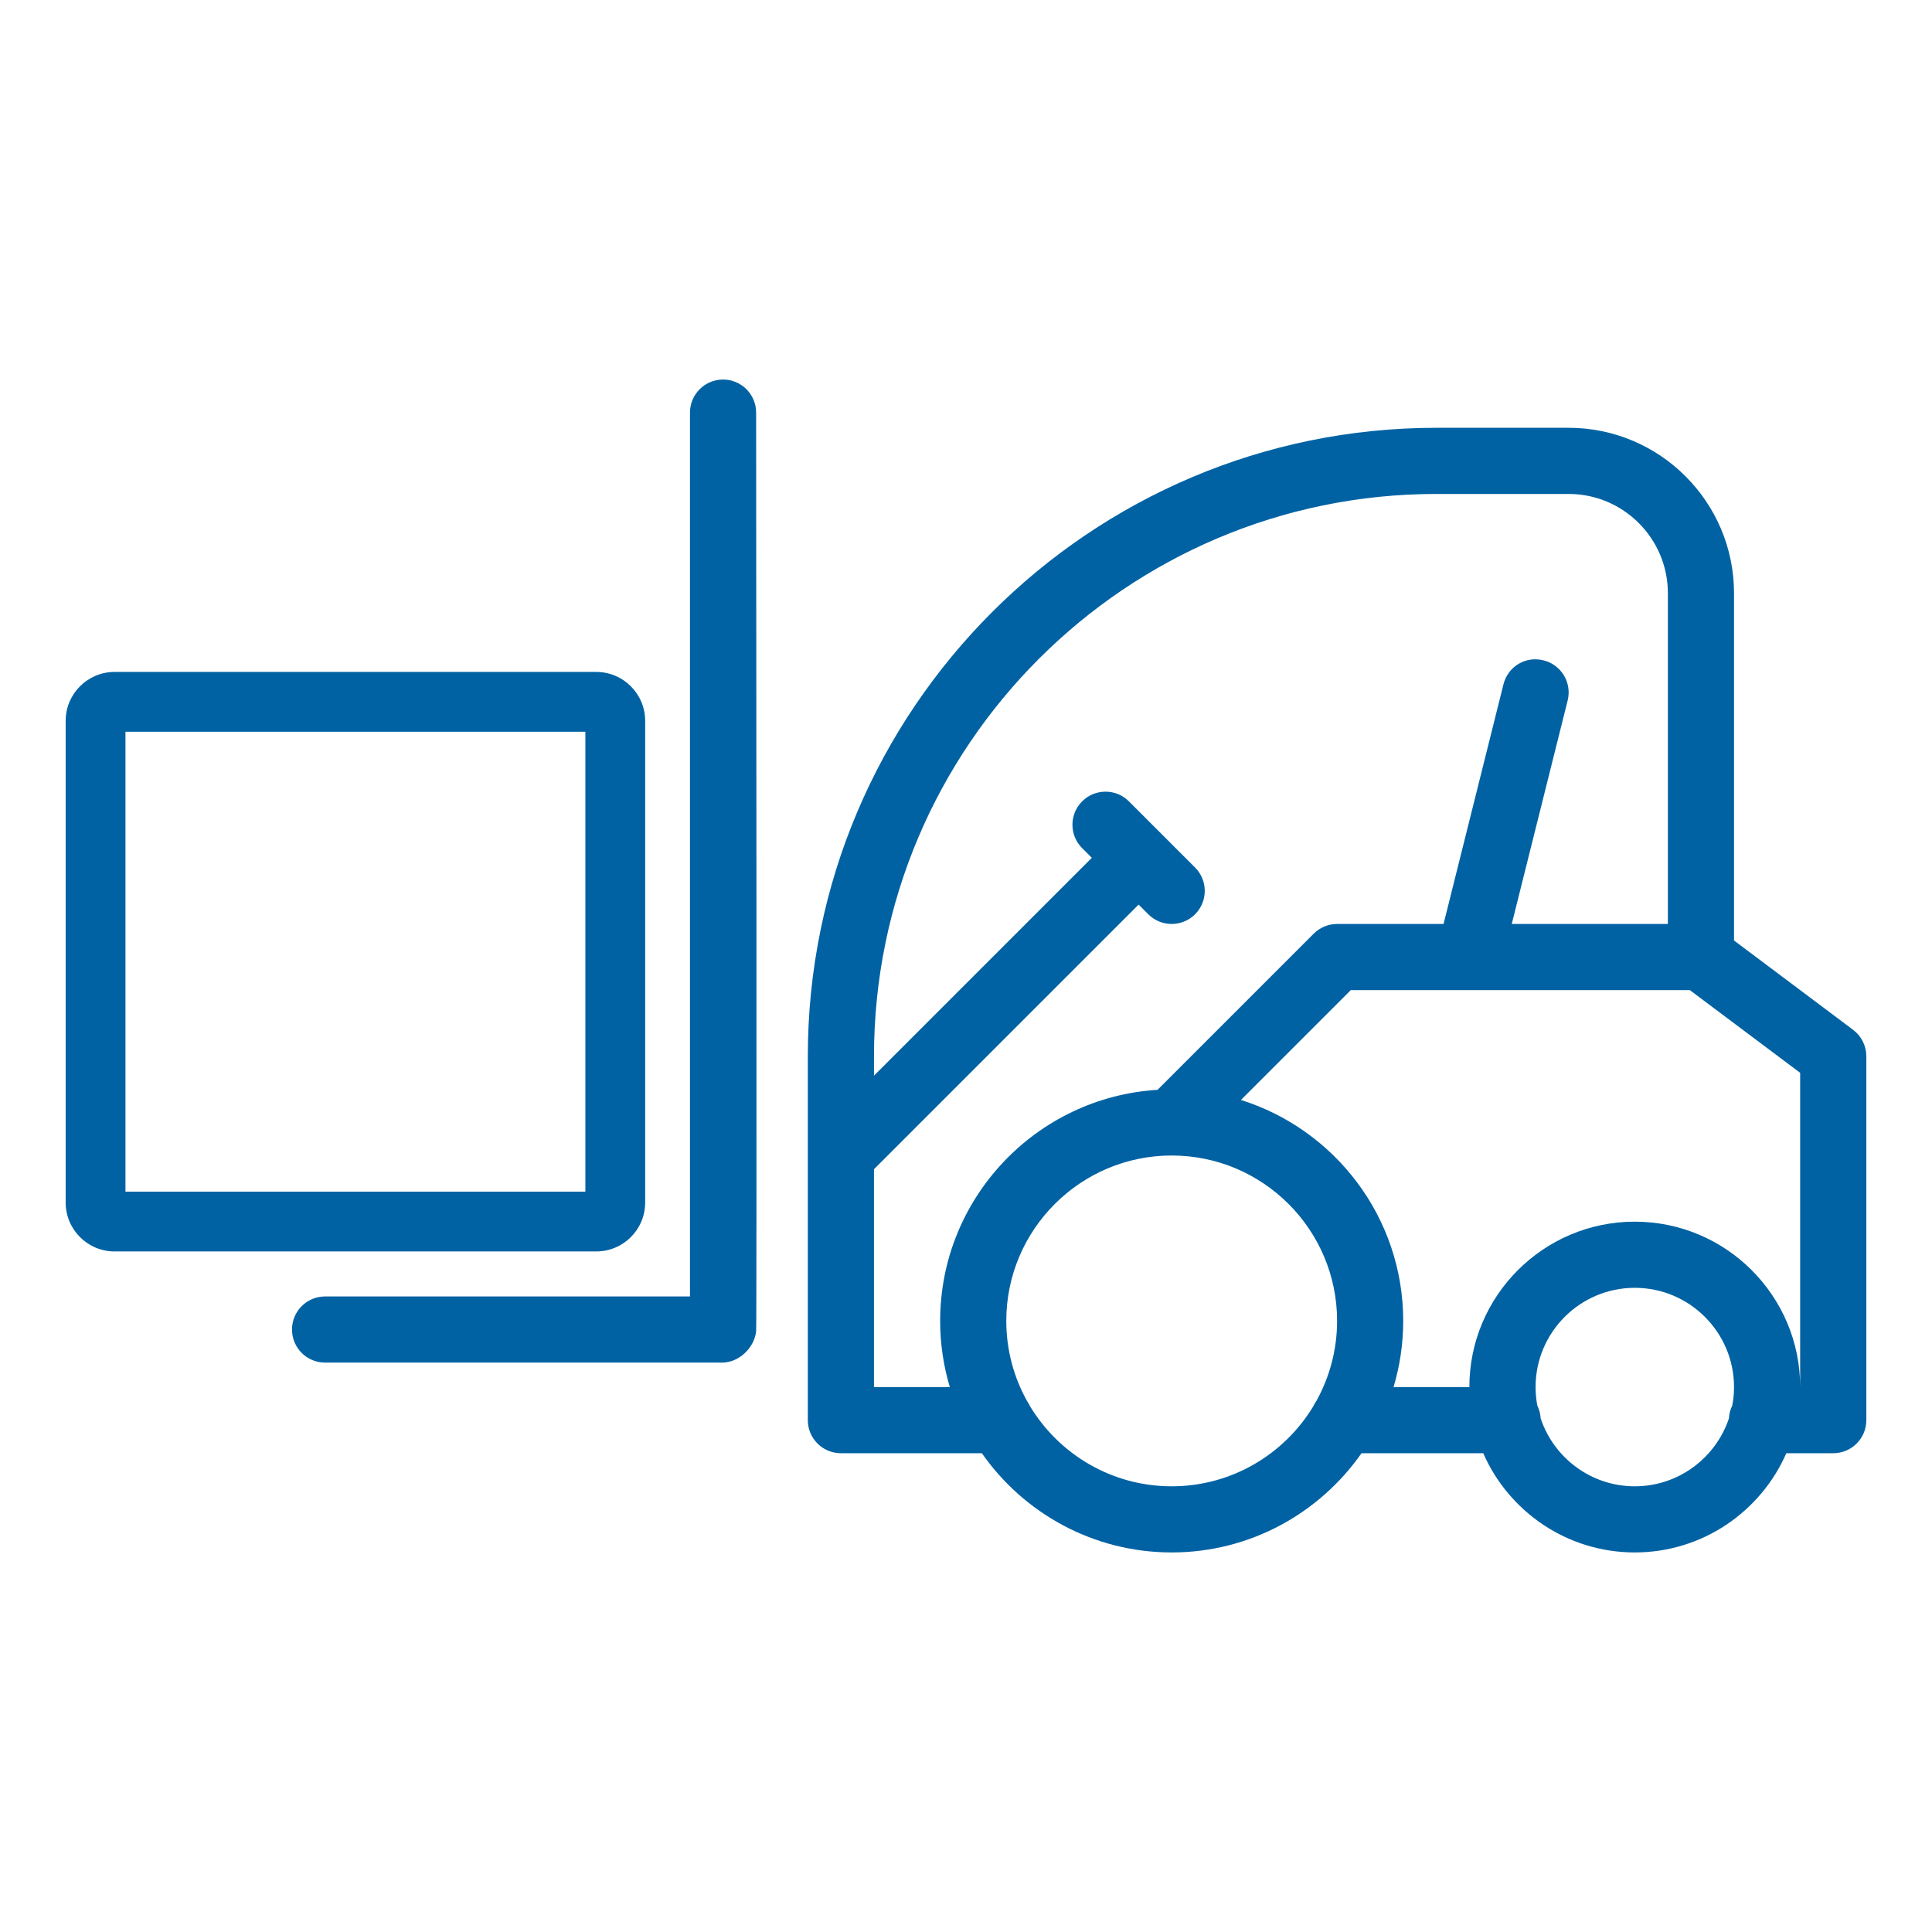
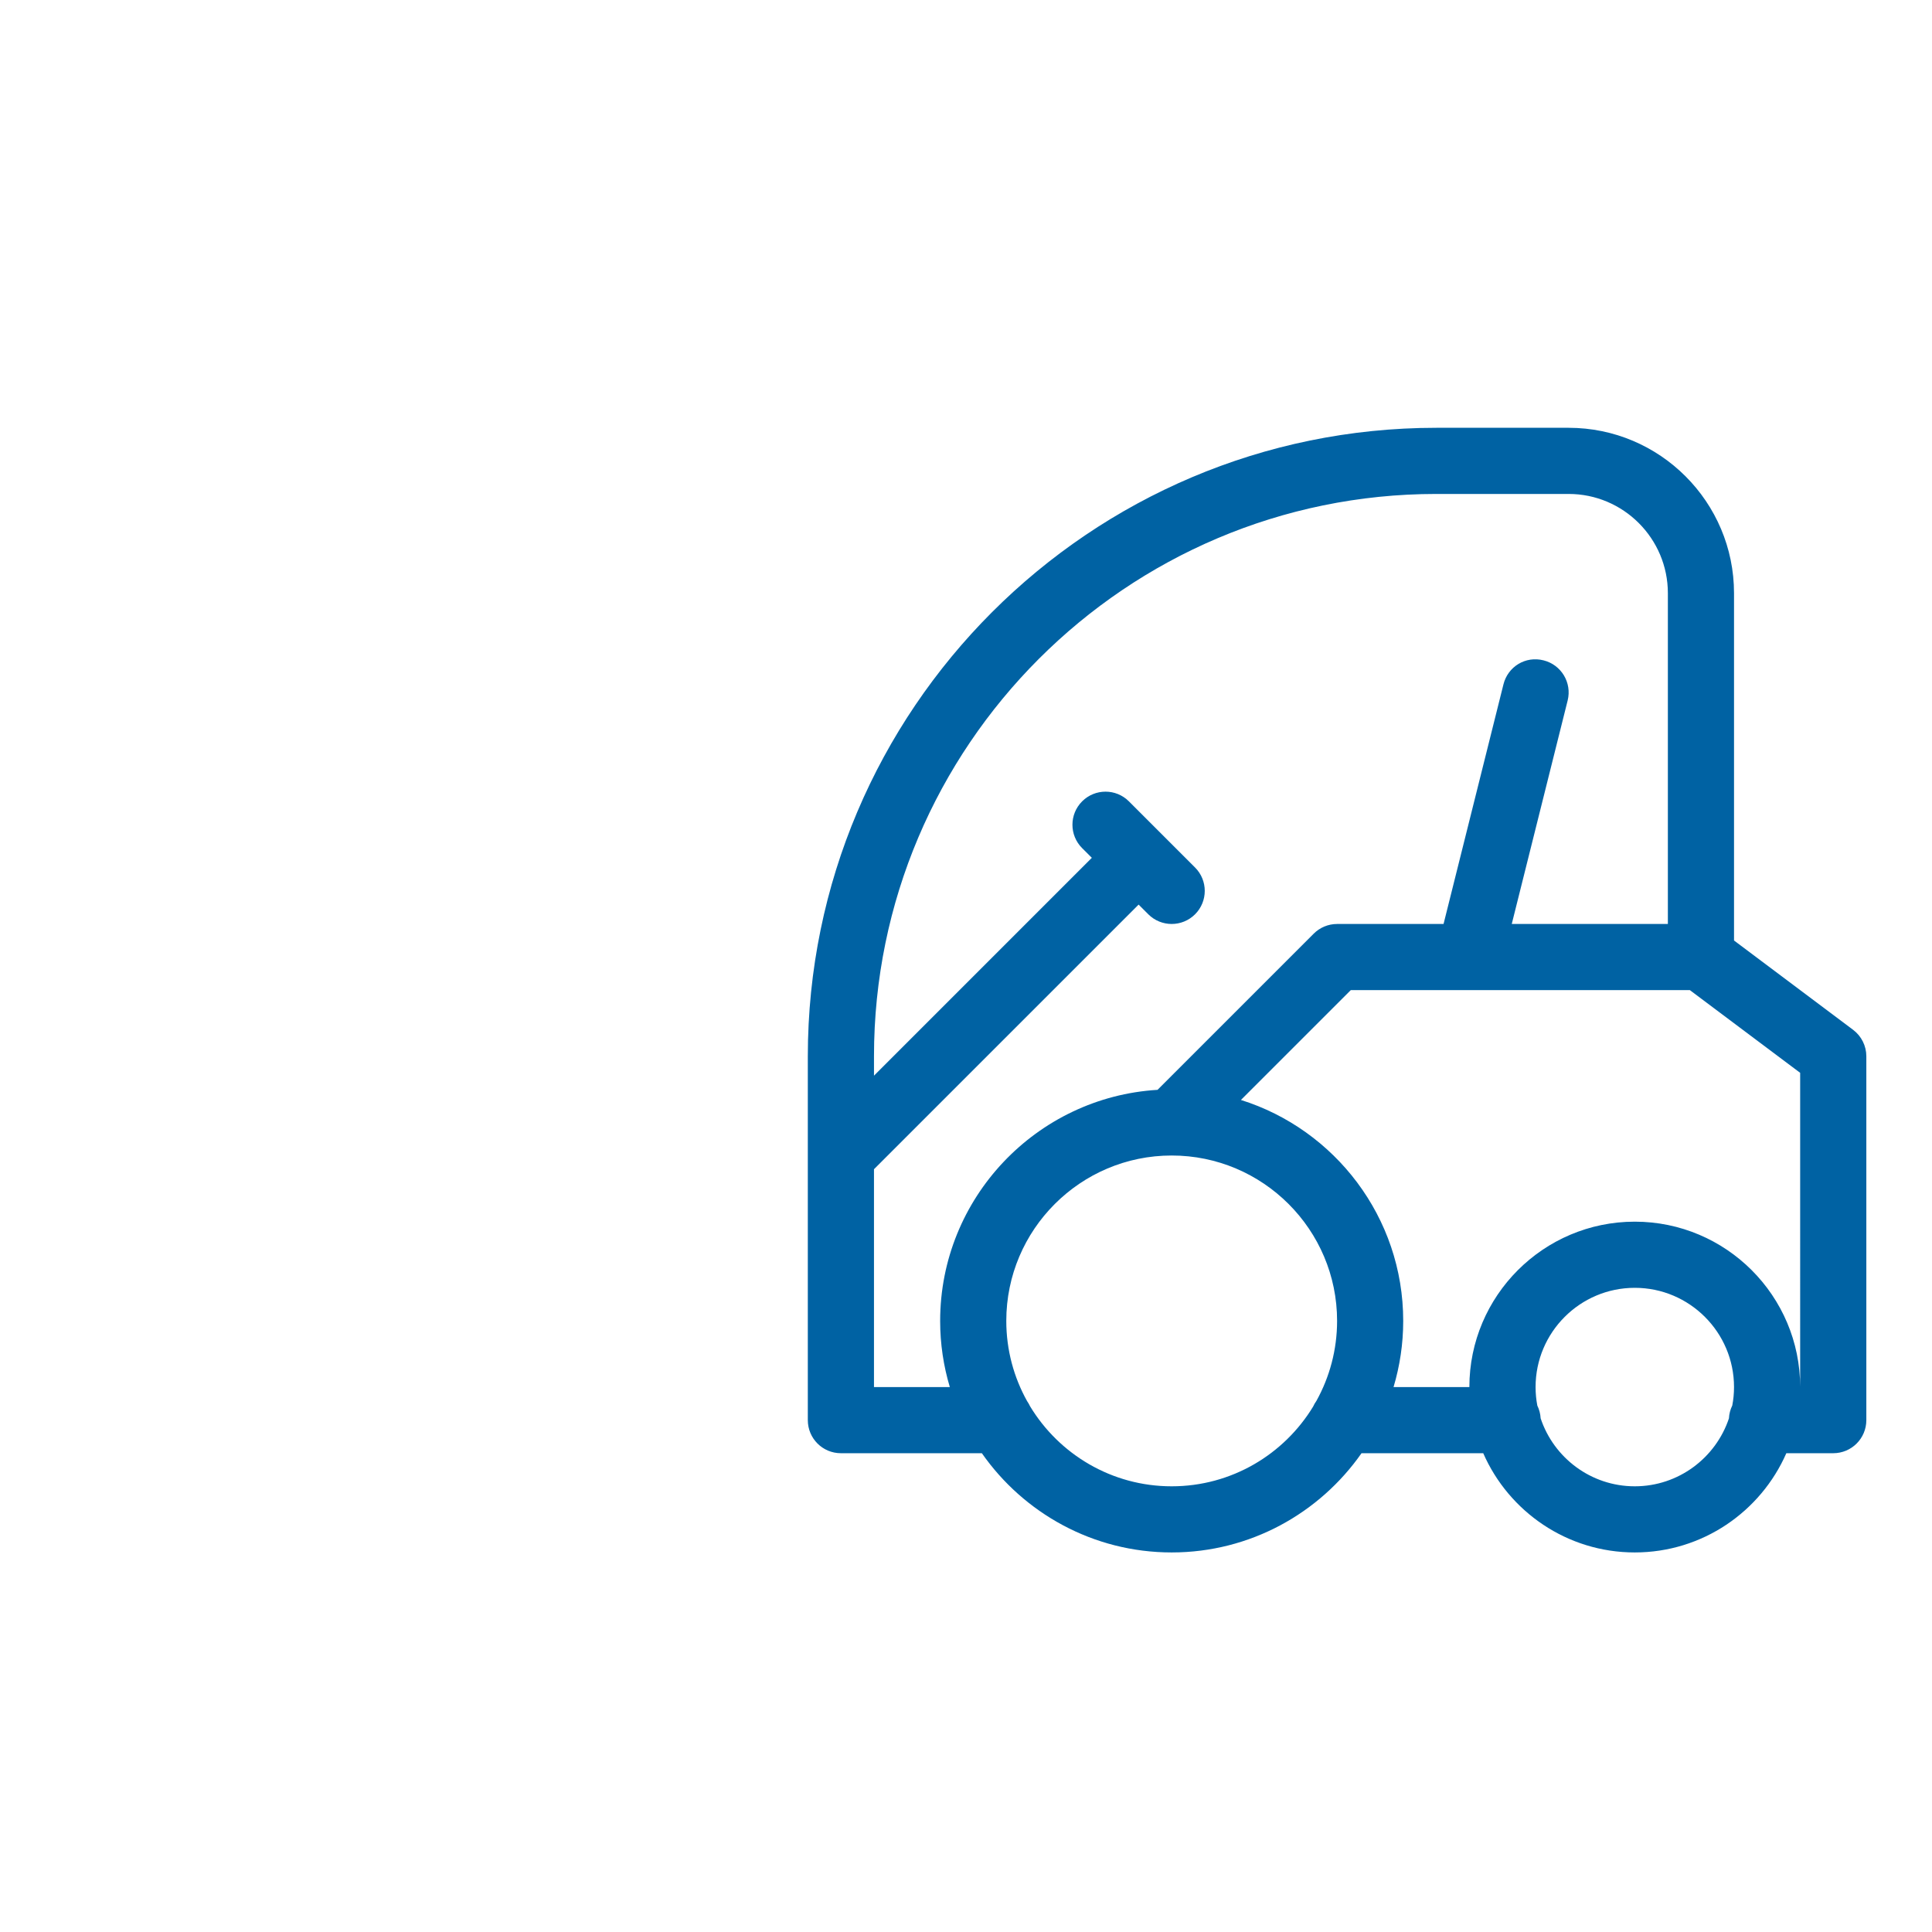
<svg xmlns="http://www.w3.org/2000/svg" version="1.1" id="Layer_1" x="0px" y="0px" width="192px" height="192px" viewBox="0 0 192 192" enable-background="new 0 0 192 192" xml:space="preserve">
  <g>
    <path fill="#0062A3" d="M184.157,102.34l-11.832-8.874V58.951c0-9.063-7.372-16.437-16.437-16.437H142.74   c-34.439,0-62.46,28.019-62.46,62.458v9.85c0,0.004,0,0.018,0,0.025v26.285c0,1.816,1.47,3.287,3.286,3.287h14.01   c4.161,5.955,11.063,9.861,18.864,9.861c7.802,0,14.703-3.908,18.867-9.861h12.095c2.54,5.801,8.333,9.861,15.06,9.861   c6.73,0,12.521-4.061,15.062-9.861h4.661c1.819,0,3.289-1.471,3.289-3.289v-36.158C185.475,103.939,184.986,102.963,184.157,102.34   z M94.392,137.844h-7.537v-21.648l26.299-26.298l0.963,0.963c1.284,1.283,3.363,1.283,4.647,0c1.284-1.285,1.284-3.365,0-4.649   l-6.574-6.574c-1.284-1.285-3.364-1.285-4.649,0c-1.284,1.284-1.284,3.364,0,4.648l0.964,0.962l-21.649,21.651v-1.926   c0-30.816,25.071-55.885,55.883-55.885h13.15c5.438,0,9.862,4.424,9.862,9.863v32.872h-15.514l5.556-22.214   c0.437-1.759-0.631-3.544-2.396-3.984c-1.799-0.459-3.551,0.629-3.987,2.392l-5.951,23.807h-10.583   c-0.872,0-1.706,0.348-2.321,0.963l-15.521,15.52c-12.034,0.732-21.602,10.752-21.602,22.965   C93.431,133.555,93.768,135.76,94.392,137.844z M130.823,139.221c-0.129,0.176-0.237,0.365-0.326,0.564   c-2.887,4.746-8.104,7.922-14.057,7.922c-5.966,0-11.195-3.191-14.077-7.959c-0.084-0.178-0.178-0.346-0.29-0.504   c-1.317-2.363-2.069-5.082-2.069-7.975c0-9.064,7.37-16.436,16.436-16.436c0.001,0,0.001,0,0.001,0   c9.067,0,16.438,7.371,16.438,16.436C132.878,134.154,132.13,136.863,130.823,139.221z M172.15,139.682   c-0.19,0.389-0.307,0.816-0.33,1.271c-1.305,3.918-5.006,6.754-9.358,6.754c-4.352,0-8.053-2.836-9.355-6.756   c-0.026-0.453-0.141-0.879-0.33-1.268c-0.114-0.596-0.173-1.211-0.173-1.84c0-5.438,4.422-9.861,9.858-9.861   c5.441,0,9.863,4.424,9.863,9.861C172.325,138.473,172.265,139.086,172.15,139.682z M178.899,137.844   c0-9.066-7.37-16.436-16.438-16.436c-9.064,0-16.437,7.369-16.437,16.436h-7.535c0.622-2.084,0.961-4.289,0.961-6.574   c0-10.289-6.791-19.025-16.129-21.957l10.917-10.915h11.716c0.064,0.005,0.109,0.005,0.149,0h21.835l10.96,8.218V137.844z" />
-     <path fill="#0062A3" d="M71.856,37.719c-1.817,0-3.287,1.47-3.287,3.288v87.833H32.307c-1.817,0-3.288,1.471-3.288,3.287   c0,1.818,1.471,3.287,3.288,3.287h39.447c1.686,0,3.199-1.461,3.389-3.094c0.082-0.287,0-91.313,0-91.313   C75.144,39.189,73.673,37.719,71.856,37.719z" />
-     <path fill="#0062A3" d="M64.116,119.51V71.635c0-2.679-2.179-4.858-4.857-4.858H11.384c-2.679,0-4.858,2.179-4.858,4.858v47.875   c0,2.68,2.18,4.857,4.858,4.857h47.875C61.938,124.367,64.116,122.189,64.116,119.51z M58.173,118.424H12.468V72.719h45.705   V118.424z" />
  </g>
</svg>